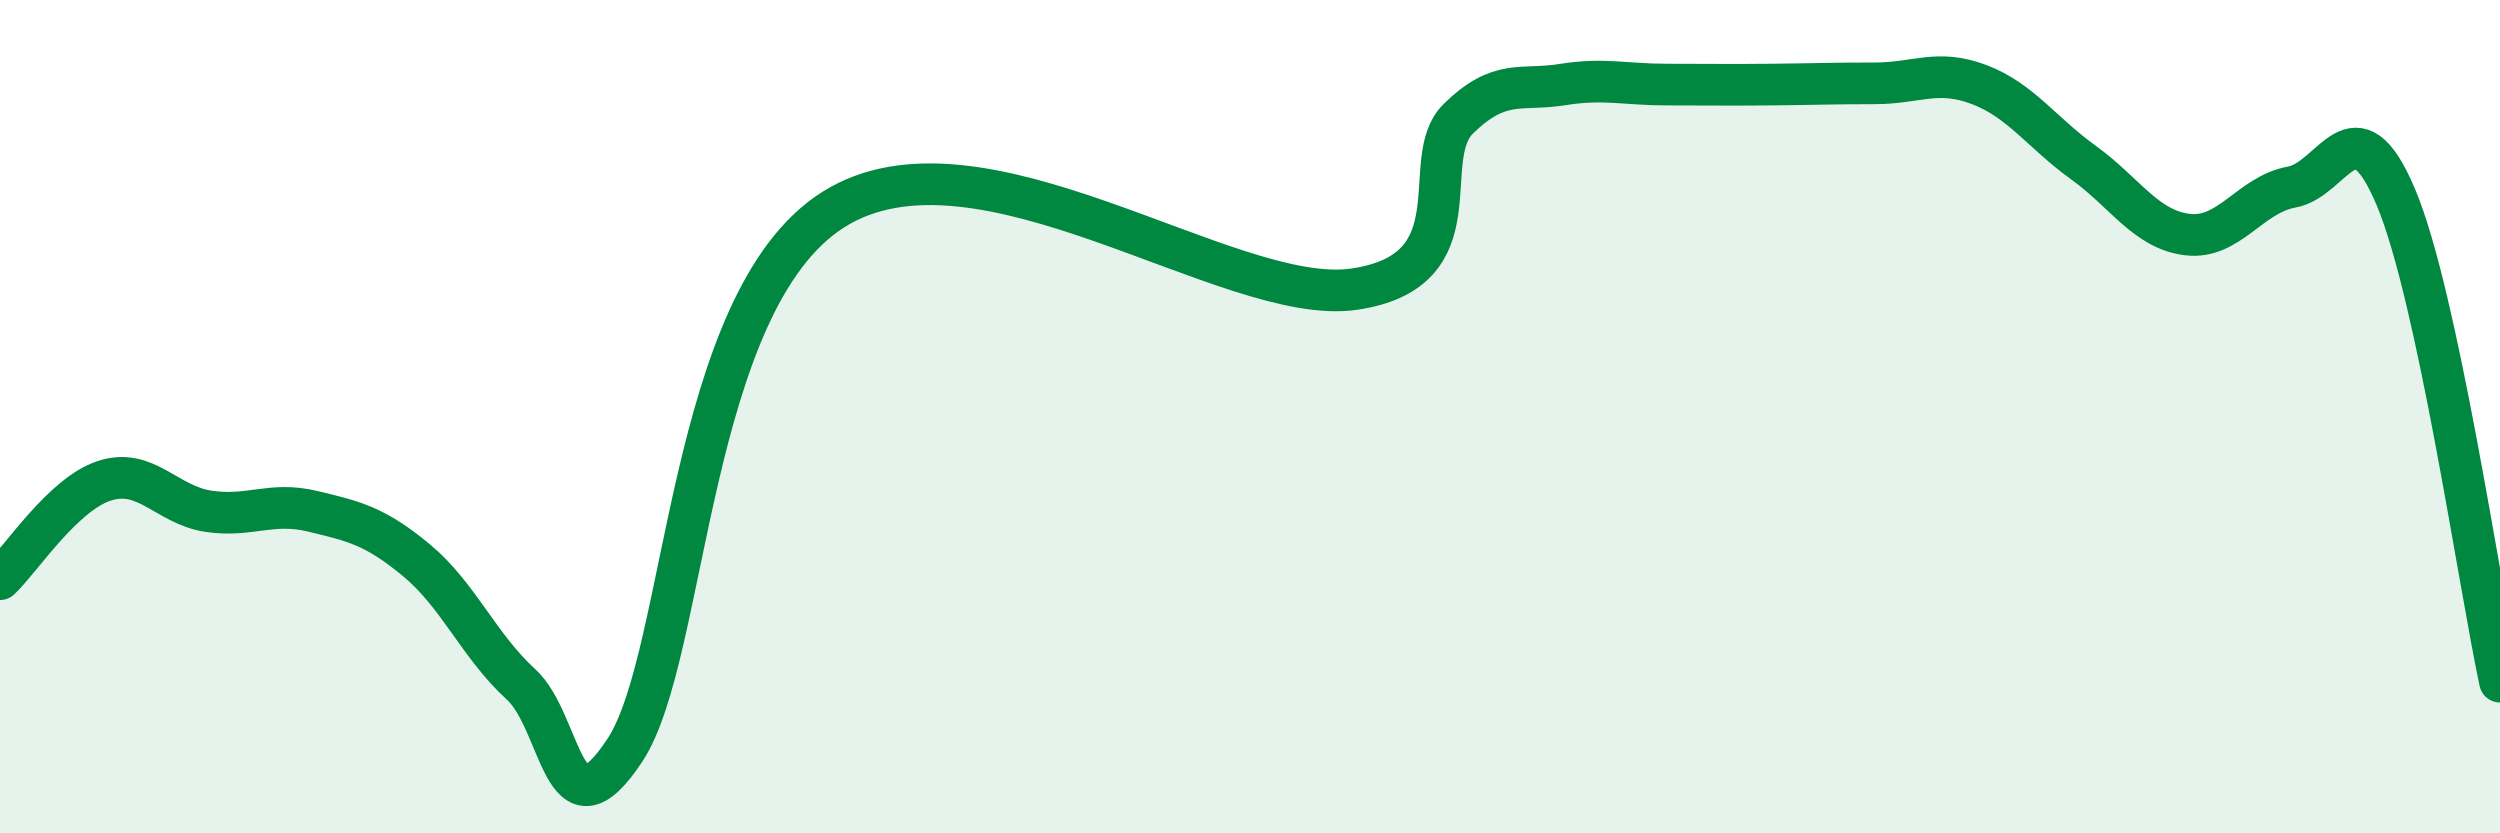
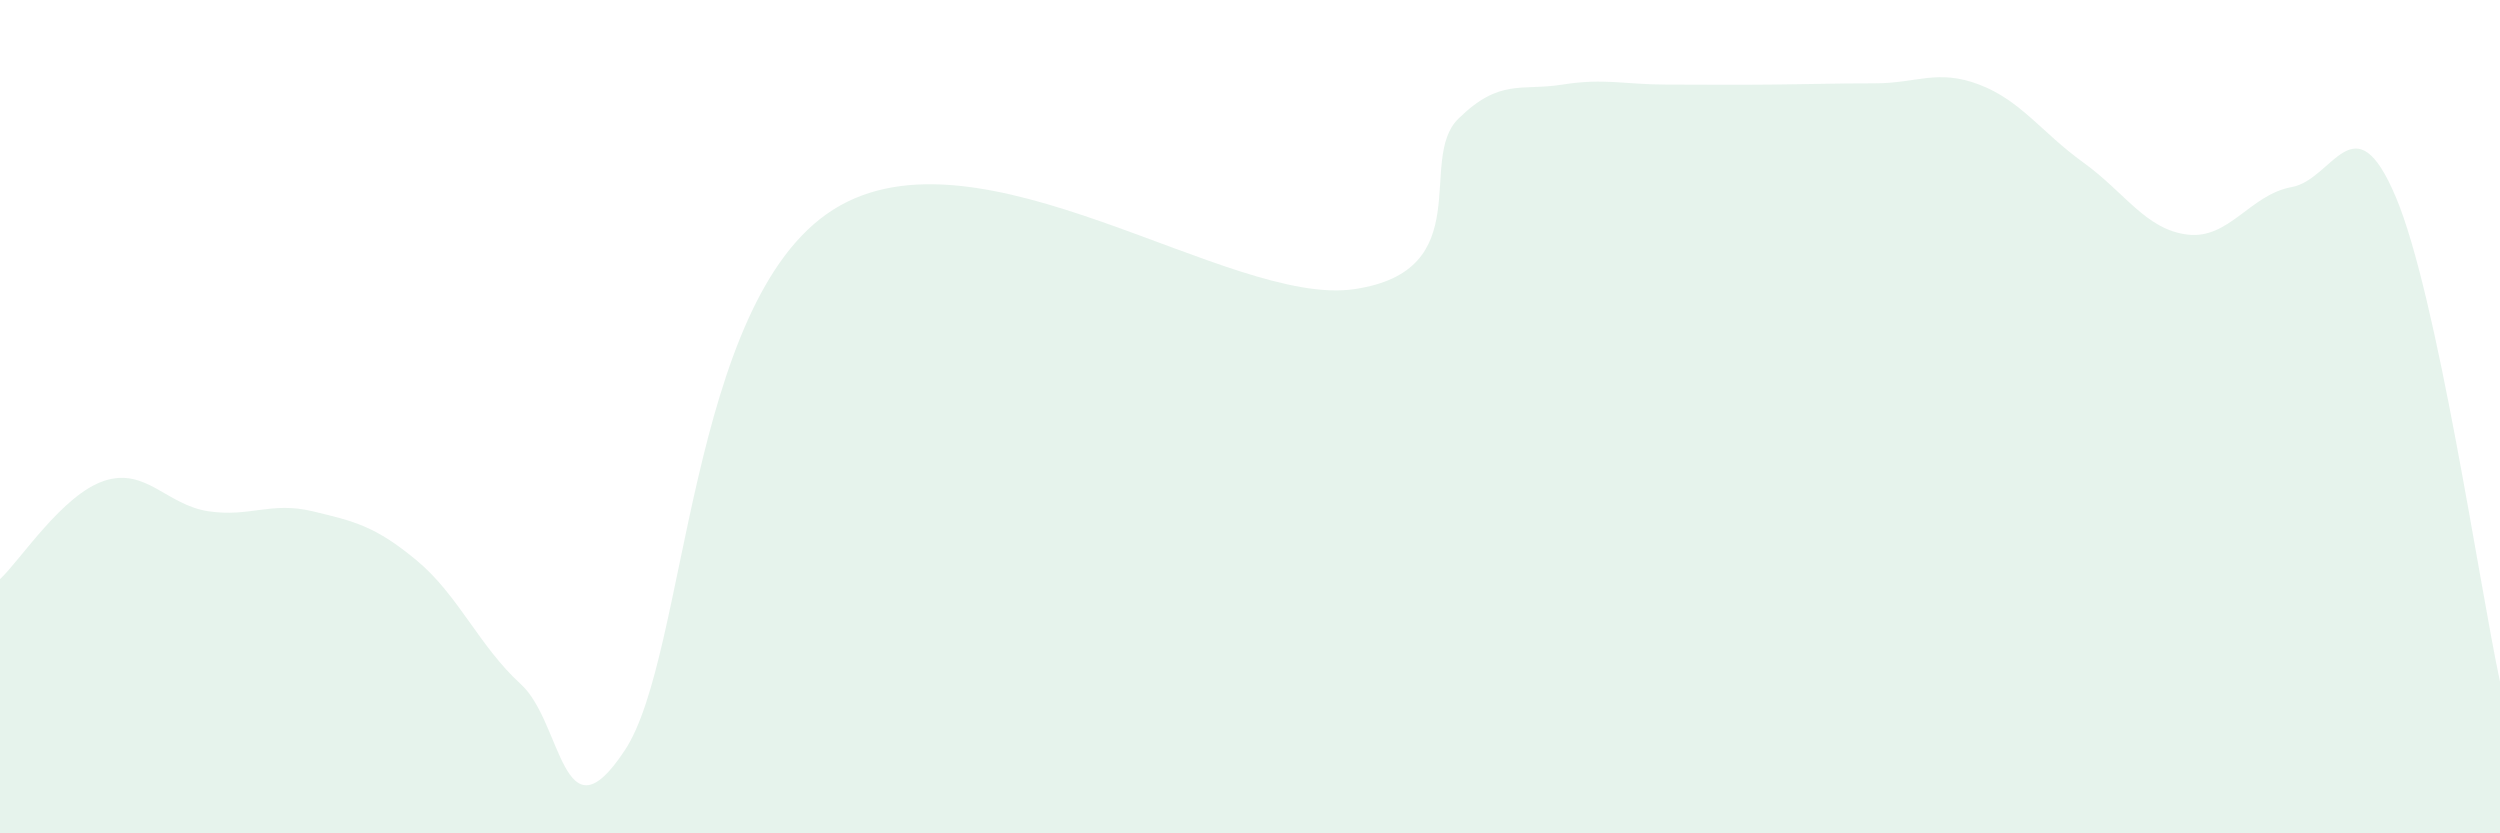
<svg xmlns="http://www.w3.org/2000/svg" width="60" height="20" viewBox="0 0 60 20">
  <path d="M 0,13.9 C 0.5,13.43 1.5,11.87 2.5,11.54 C 3.5,11.21 4,12.12 5,12.27 C 6,12.42 6.5,12.03 7.5,12.27 C 8.5,12.51 9,12.62 10,13.45 C 11,14.28 11.5,15.51 12.5,16.42 C 13.5,17.33 13.5,20.28 15,18 C 16.5,15.72 16.5,7.24 20,5.03 C 23.5,2.82 29.5,7.38 32.5,6.94 C 35.5,6.5 34,3.83 35,2.85 C 36,1.87 36.5,2.19 37.5,2.03 C 38.5,1.87 39,2.03 40,2.03 C 41,2.03 41.5,2.04 42.5,2.03 C 43.5,2.02 44,2 45,2 C 46,2 46.5,1.65 47.5,2.03 C 48.5,2.41 49,3.18 50,3.9 C 51,4.62 51.5,5.51 52.5,5.63 C 53.5,5.75 54,4.67 55,4.49 C 56,4.31 56.5,2.36 57.5,4.73 C 58.5,7.1 59.5,14.03 60,16.36L60 20L0 20Z" fill="#008740" opacity="0.1" stroke-linecap="round" stroke-linejoin="round" />
-   <path d="M 0,13.9 C 0.5,13.43 1.5,11.87 2.5,11.54 C 3.5,11.21 4,12.12 5,12.27 C 6,12.42 6.5,12.03 7.5,12.27 C 8.5,12.51 9,12.62 10,13.45 C 11,14.28 11.5,15.51 12.5,16.42 C 13.5,17.33 13.5,20.28 15,18 C 16.5,15.72 16.5,7.24 20,5.03 C 23.5,2.82 29.5,7.38 32.5,6.94 C 35.5,6.5 34,3.83 35,2.85 C 36,1.87 36.5,2.19 37.5,2.03 C 38.5,1.87 39,2.03 40,2.03 C 41,2.03 41.5,2.04 42.5,2.03 C 43.5,2.02 44,2 45,2 C 46,2 46.5,1.65 47.5,2.03 C 48.5,2.41 49,3.18 50,3.9 C 51,4.62 51.5,5.51 52.5,5.63 C 53.5,5.75 54,4.67 55,4.49 C 56,4.31 56.5,2.36 57.5,4.73 C 58.5,7.1 59.5,14.03 60,16.36" stroke="#008740" stroke-width="1" fill="none" stroke-linecap="round" stroke-linejoin="round" />
</svg>